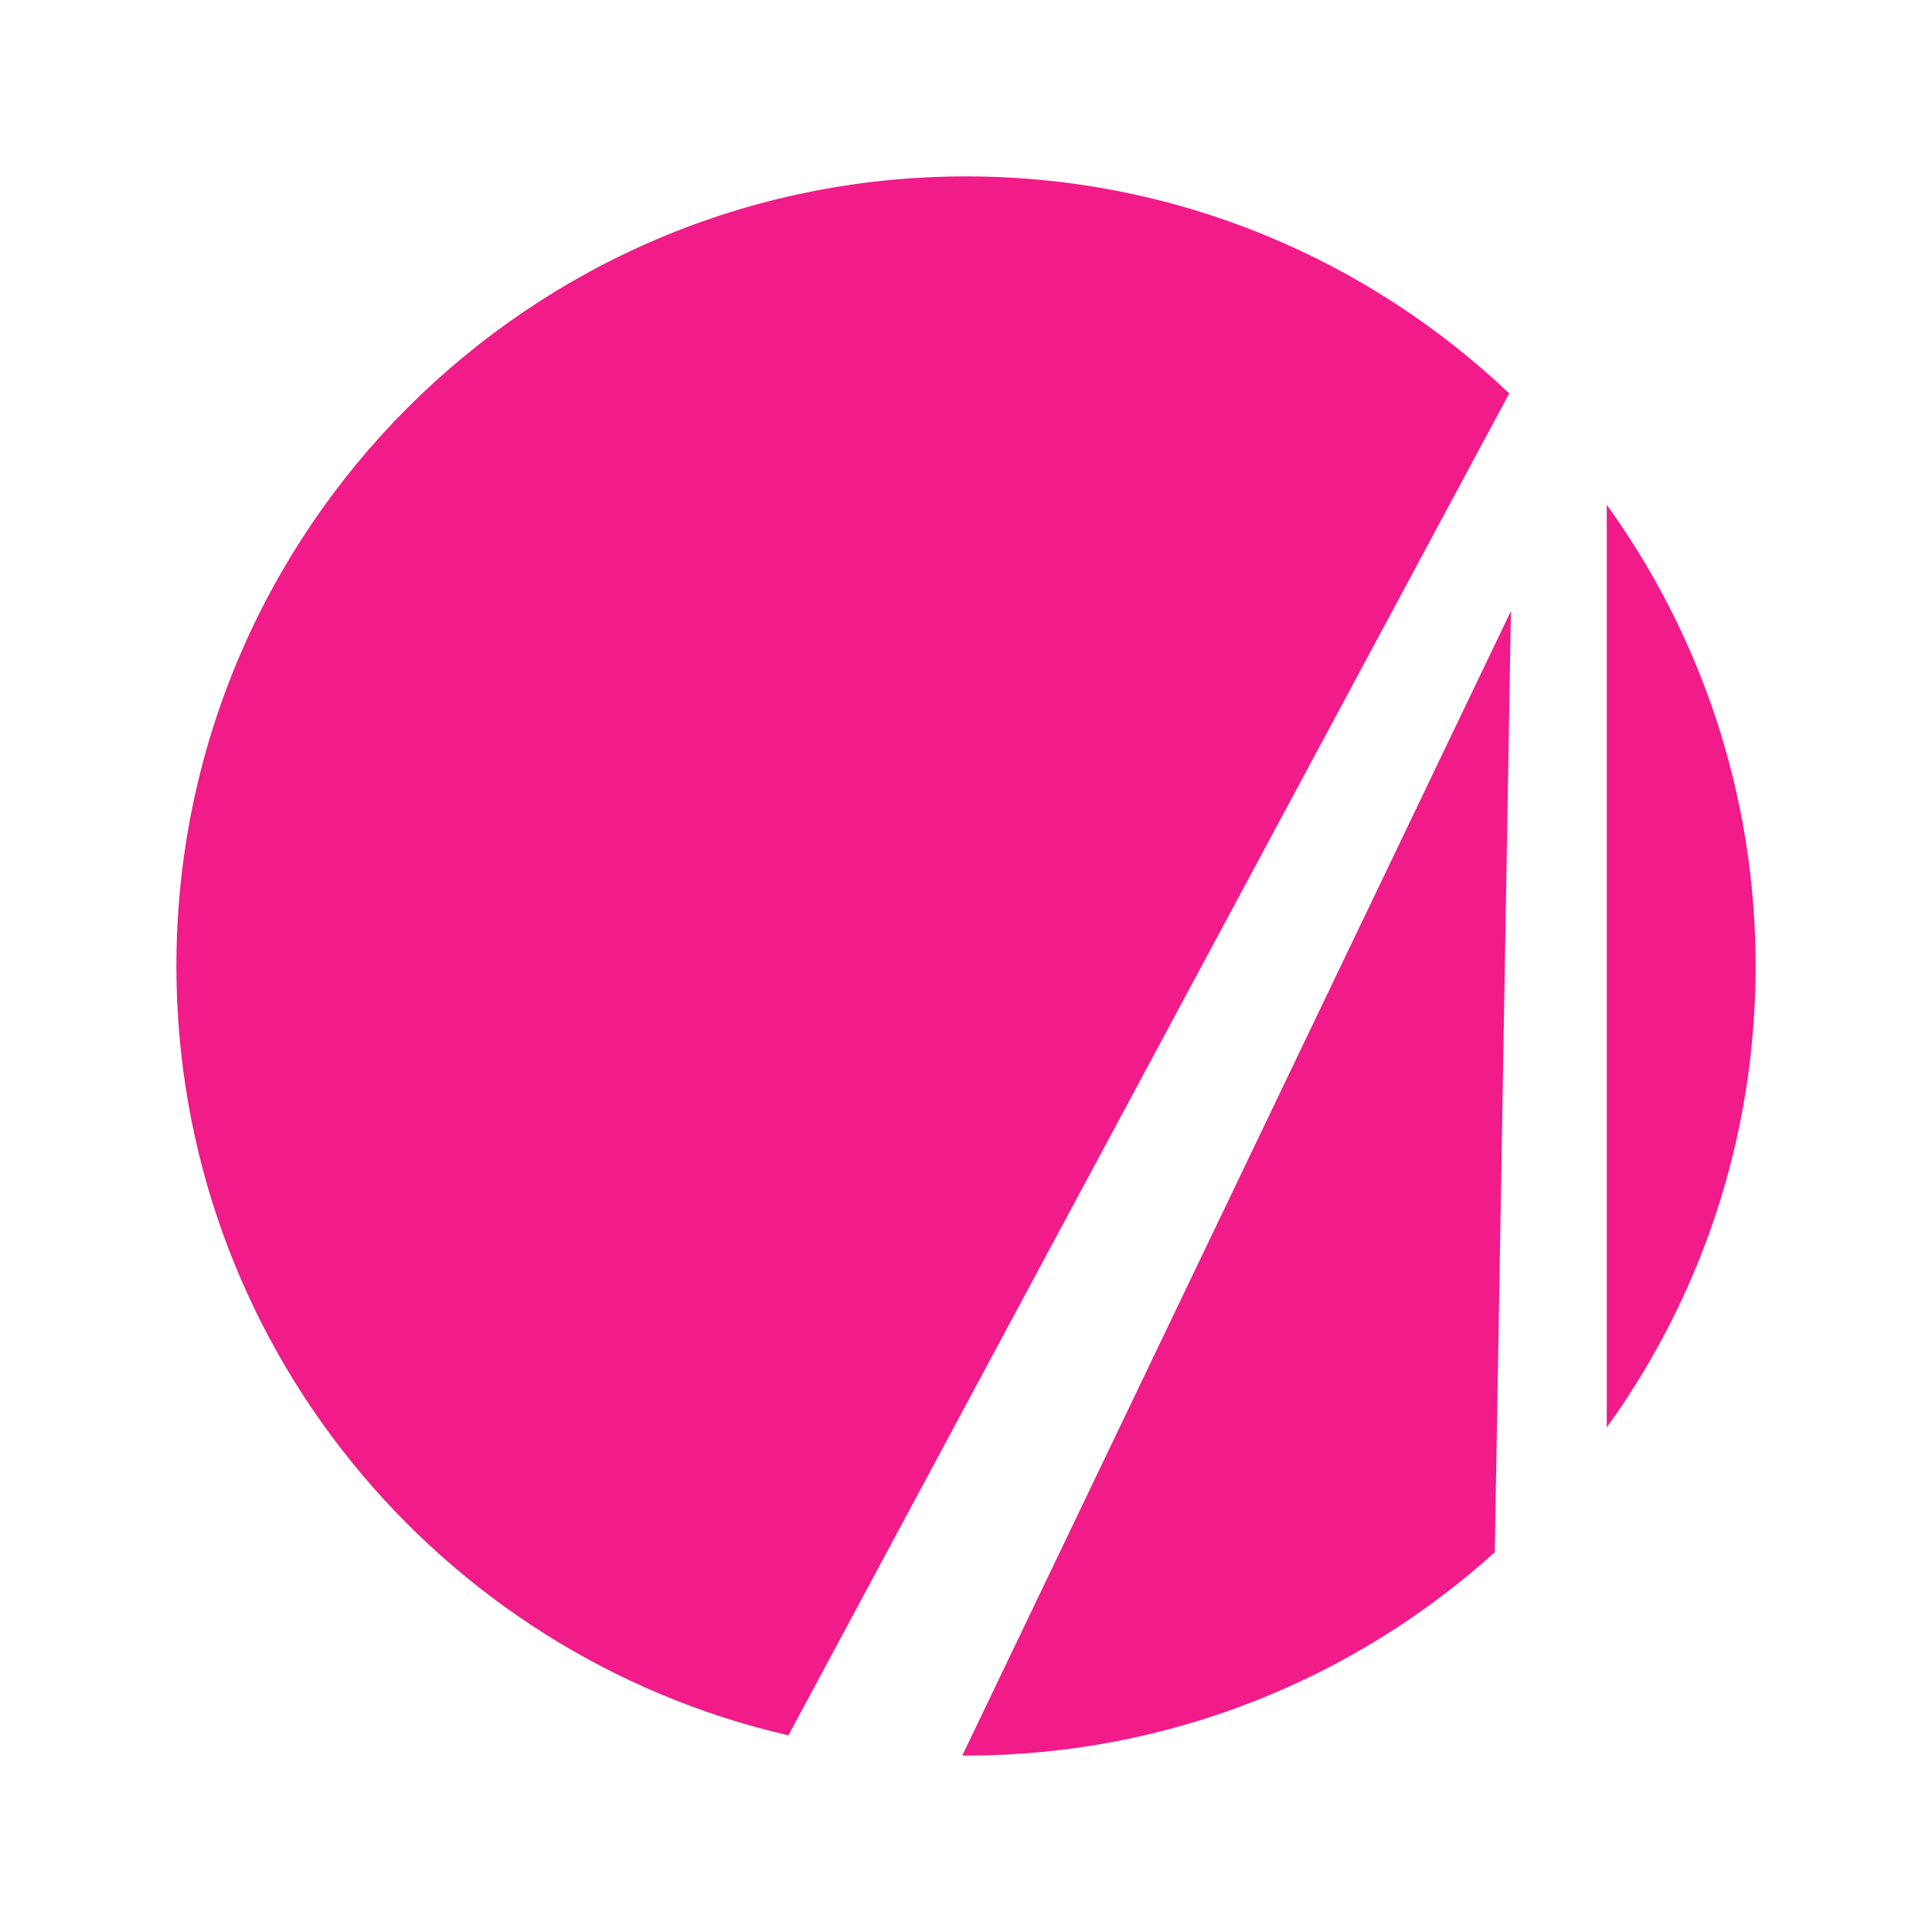
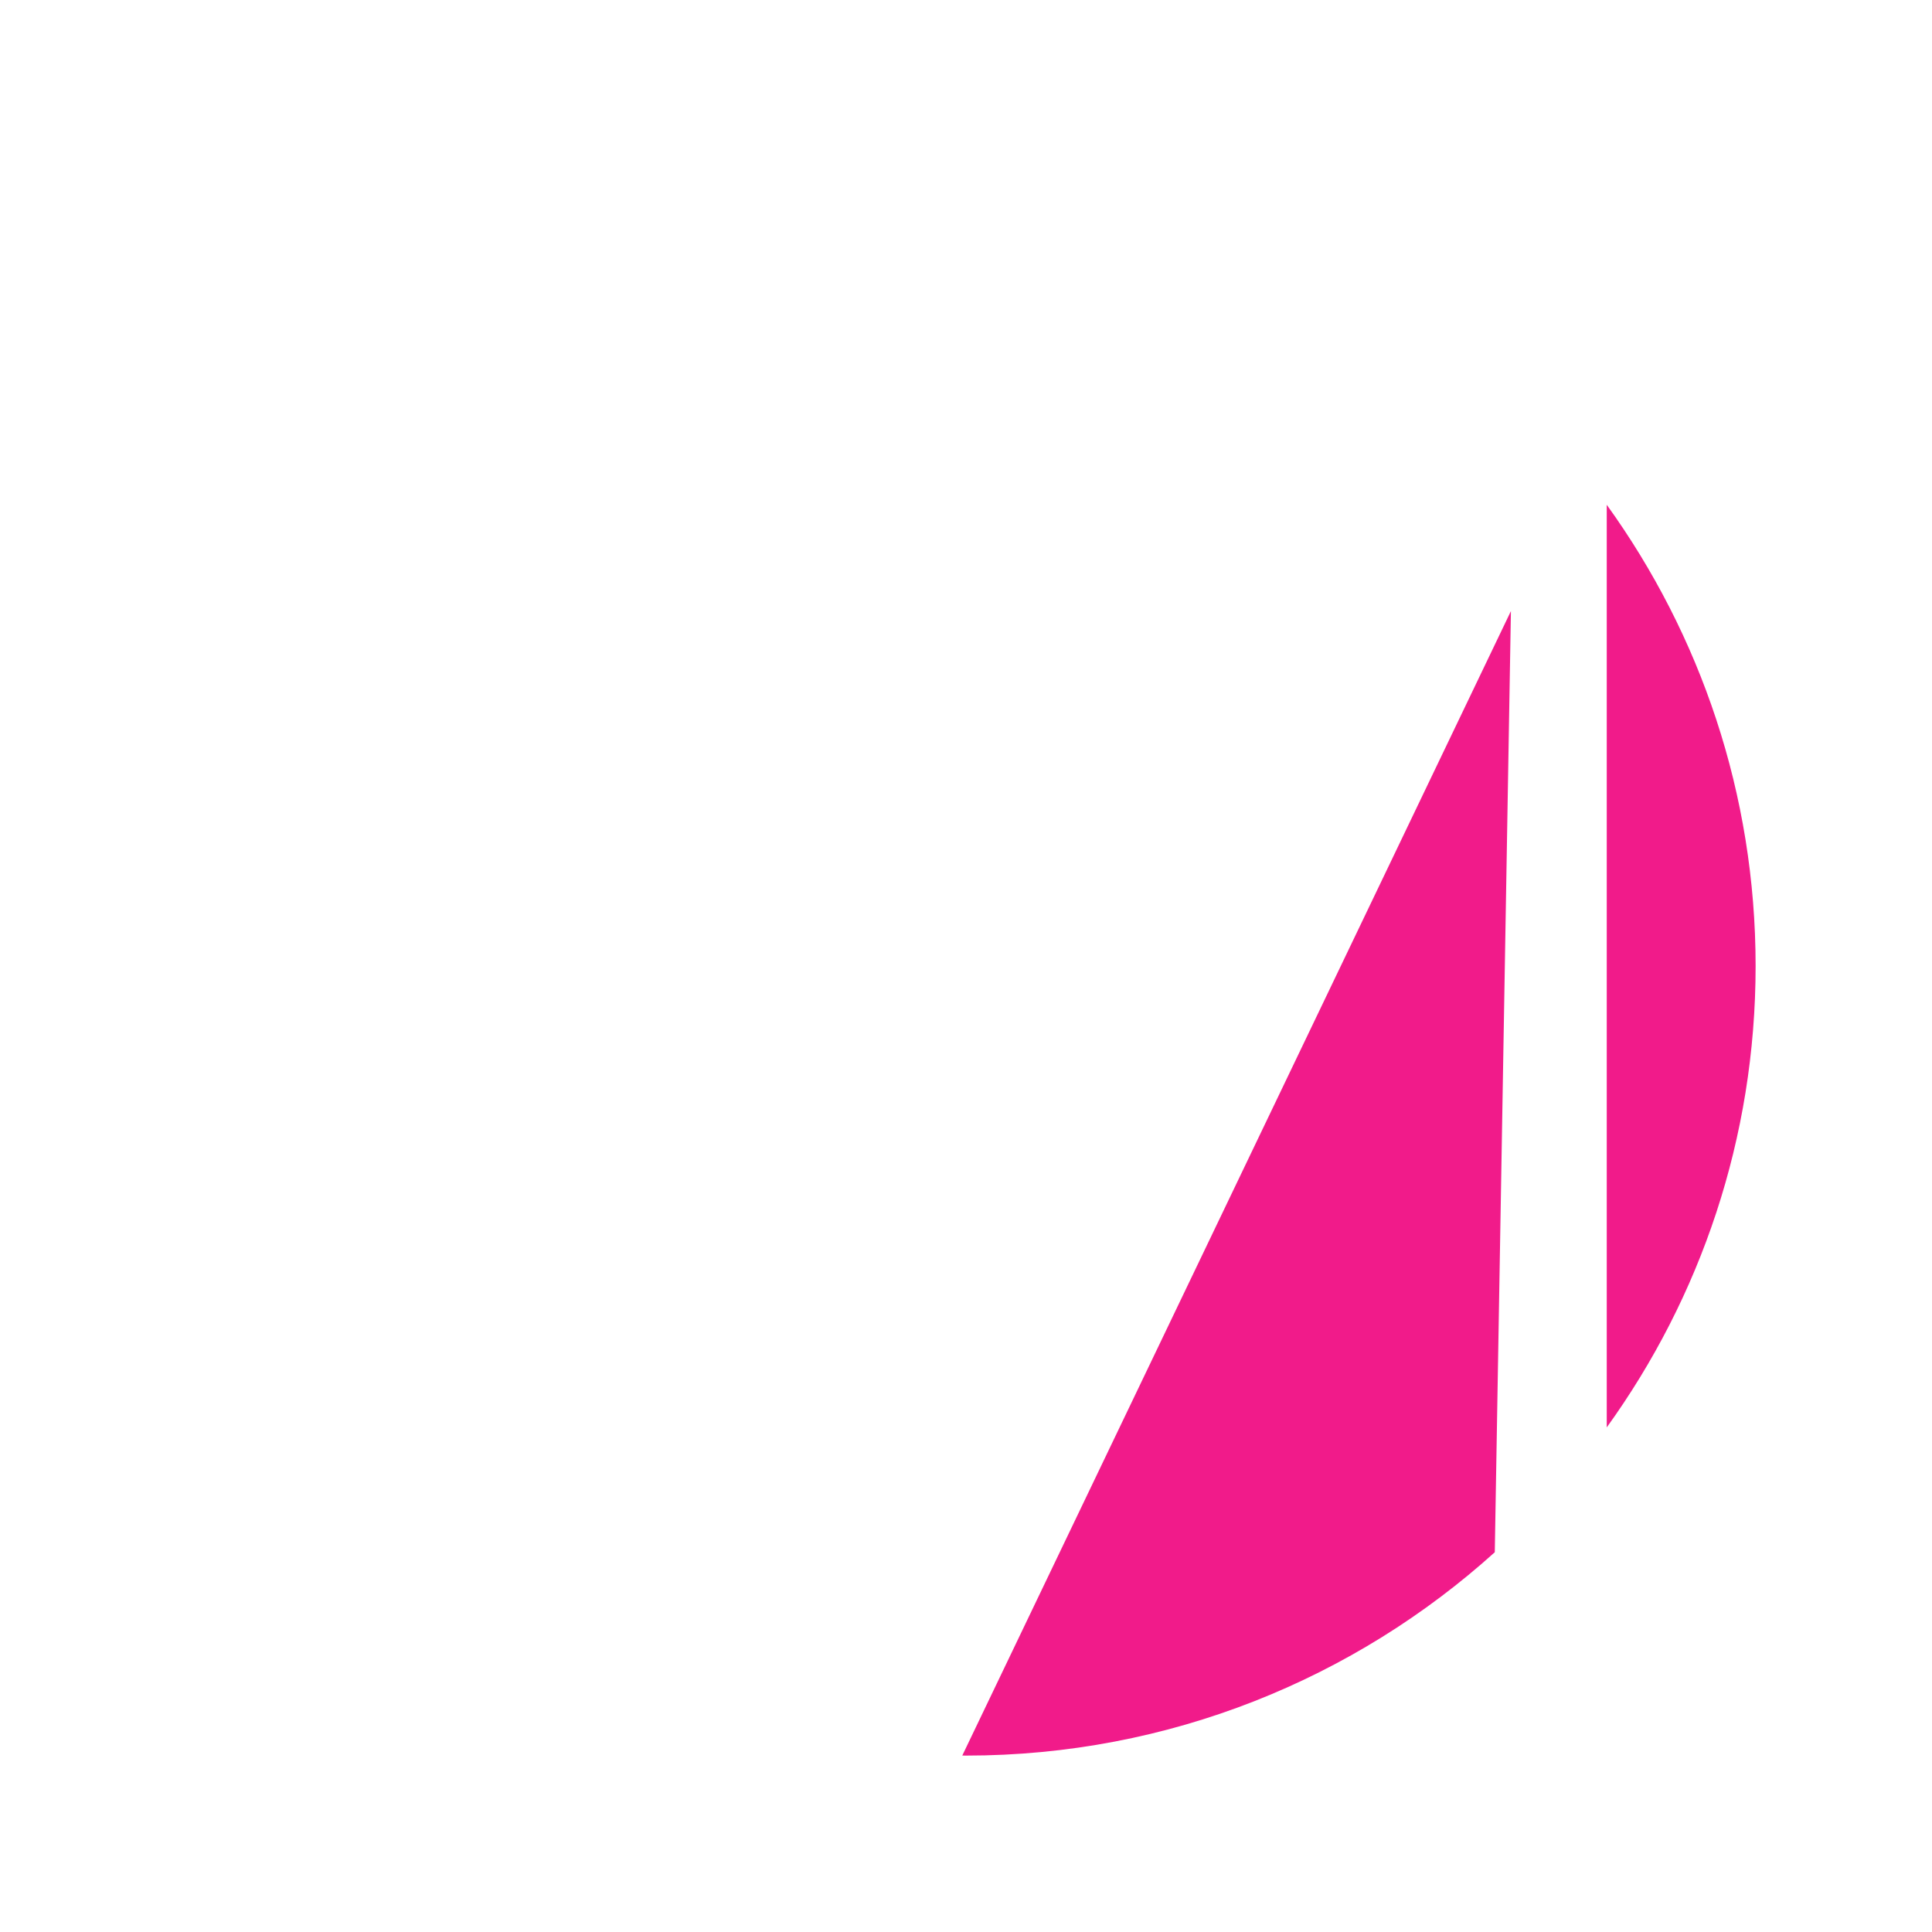
<svg xmlns="http://www.w3.org/2000/svg" version="1.1" id="Warstwa_1" x="0px" y="0px" width="200px" height="200px" viewBox="0 0 200 200" enable-background="new 0 0 200 200" xml:space="preserve">
  <g>
    <path fill="#F11B8A" d="M99.616,181.732c0.126,0,0.253,0.007,0.383,0.007c21.056,0,40.25-7.982,54.74-21.051l1.671-97.43   L99.616,181.732z" />
-     <path fill="#F11B8A" d="M99.999,18.26c-45.149,0-81.74,36.602-81.74,81.743c0,38.833,27.067,71.3,63.356,79.637l74.619-138.918   C141.576,26.818,121.799,18.26,99.999,18.26" />
    <path fill="#F11B8A" d="M181.74,100.003c0-17.825-5.722-34.309-15.41-47.747v95.507C176.019,134.326,181.74,117.843,181.74,100.003   " />
  </g>
</svg>